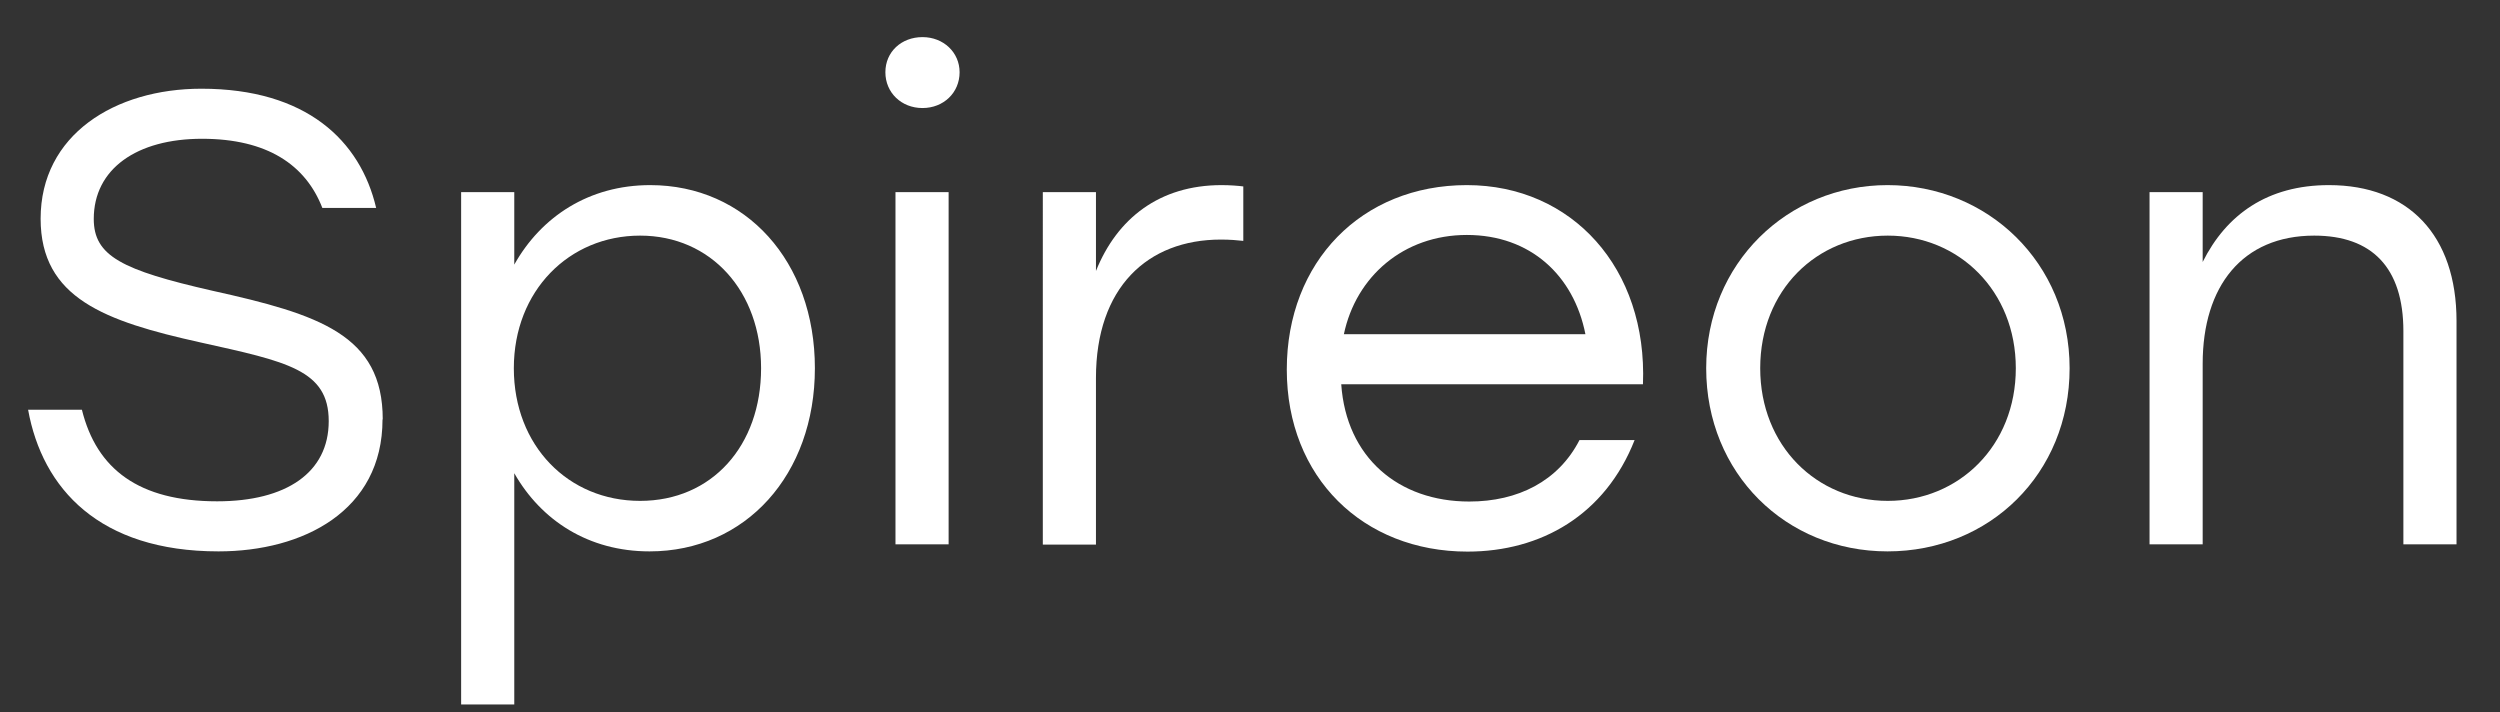
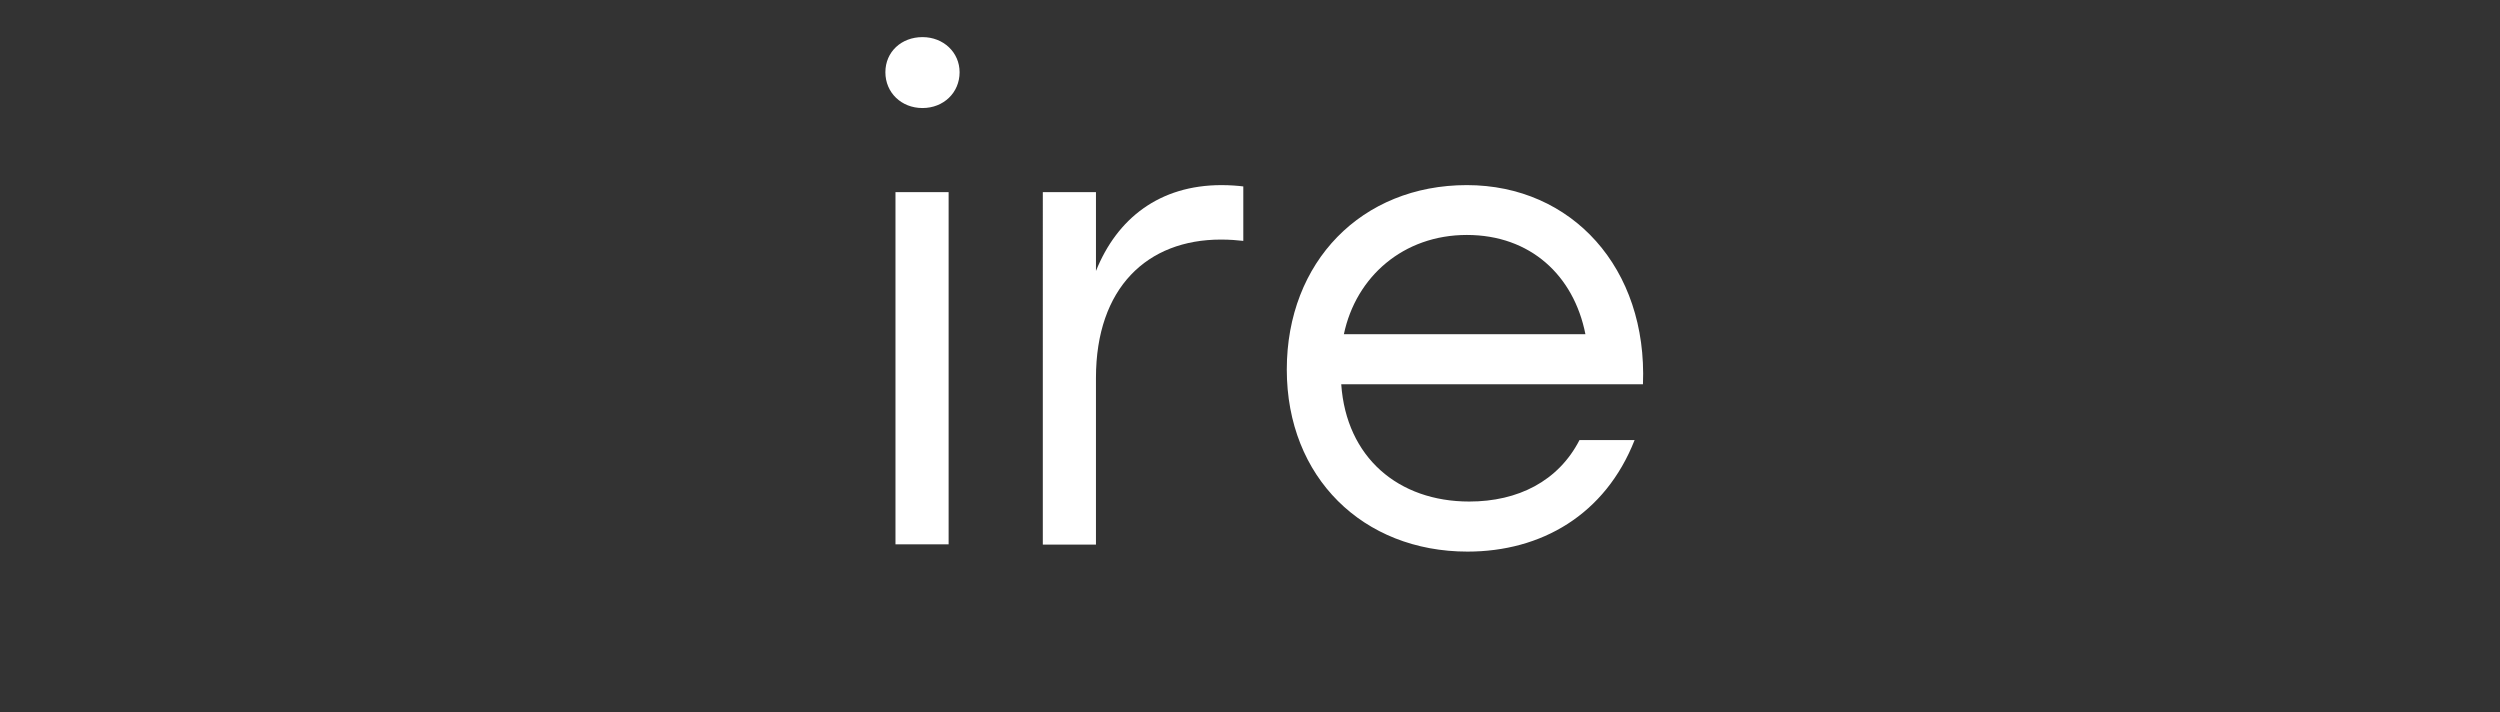
<svg xmlns="http://www.w3.org/2000/svg" id="uuid-7ea98680-955c-4b34-85ed-491ebbc5f782" width="113.85" height="32.44" viewBox="0 0 113.85 32.44">
  <rect x="0" y="0" width="113.85" height="32.44" fill="#333333" stroke="none" />
  <g id="uuid-c7590e1c-f917-4eda-b476-099a458b1eac">
    <g>
-       <path d="M17.42,19.1c0,4.17-3.62,6.01-7.47,6.01-5.43,0-8.02-2.86-8.67-6.45H3.73c.67,2.71,2.6,4.17,6.16,4.17,3.15,0,5.08-1.31,5.08-3.65s-1.9-2.71-5.86-3.59c-4.32-.96-7.26-2.01-7.26-5.63,0-3.82,3.38-5.92,7.32-5.92,4.78,0,7.24,2.36,7.96,5.43h-2.45c-.76-1.96-2.51-3.15-5.48-3.15s-4.93,1.37-4.93,3.65c0,1.69,1.28,2.33,5.4,3.27,4.87,1.08,7.76,2.01,7.76,5.86Z" fill="#fff" />
-       <path d="M37.11,16.77c0,4.84-3.15,8.34-7.53,8.34-2.77,0-4.93-1.4-6.16-3.56v10.53h-2.42V8.75h2.42v3.3c1.23-2.19,3.41-3.62,6.19-3.62,4.35,0,7.5,3.47,7.5,8.34Zm-2.45,0c0-3.5-2.28-6.04-5.51-6.04s-5.75,2.51-5.75,6.04,2.48,6.04,5.75,6.04,5.51-2.51,5.51-6.04Z" fill="#fff" />
      <path d="M43.7,3.29c0,.93-.73,1.63-1.69,1.63s-1.69-.7-1.69-1.63,.73-1.6,1.69-1.6,1.69,.7,1.69,1.6Zm-2.92,5.46h2.42V24.79h-2.42V8.75Z" fill="#fff" />
      <path d="M56.62,8.49v2.48c-.26-.03-.61-.06-1.02-.06-3.35,0-5.69,2.19-5.69,6.3v7.59h-2.42V8.75h2.42v3.59c.96-2.39,2.89-3.91,5.72-3.91,.38,0,.76,.03,.99,.06Z" fill="#fff" />
      <path d="M74.82,17.5h-13.74c.23,3.33,2.6,5.34,5.83,5.34,2.22,0,4.06-.93,5.02-2.8h2.51c-1.34,3.41-4.26,5.08-7.61,5.08-4.76,0-8.23-3.38-8.23-8.29s3.41-8.4,8.2-8.4,8.23,3.79,8.02,9.07Zm-13.62-2.28h11c-.53-2.68-2.51-4.52-5.4-4.52s-5.05,1.9-5.6,4.52Z" fill="#fff" />
-       <path d="M94.25,16.77c0,4.81-3.65,8.34-8.29,8.34s-8.26-3.56-8.26-8.34,3.71-8.34,8.26-8.34,8.29,3.53,8.29,8.34Zm-14.09,0c0,3.53,2.57,6.04,5.81,6.04s5.83-2.51,5.83-6.04-2.6-6.04-5.83-6.04-5.81,2.48-5.81,6.04Z" fill="#fff" />
-       <path d="M111.87,14.61v10.18h-2.42V15.08c0-2.89-1.43-4.35-4.06-4.35-3.27,0-5.08,2.3-5.08,5.83v8.23h-2.42V8.75h2.42v3.18c1.08-2.16,2.95-3.5,5.75-3.5,3.62,0,5.81,2.28,5.81,6.19Z" fill="#fff" />
    </g>
  </g>
</svg>